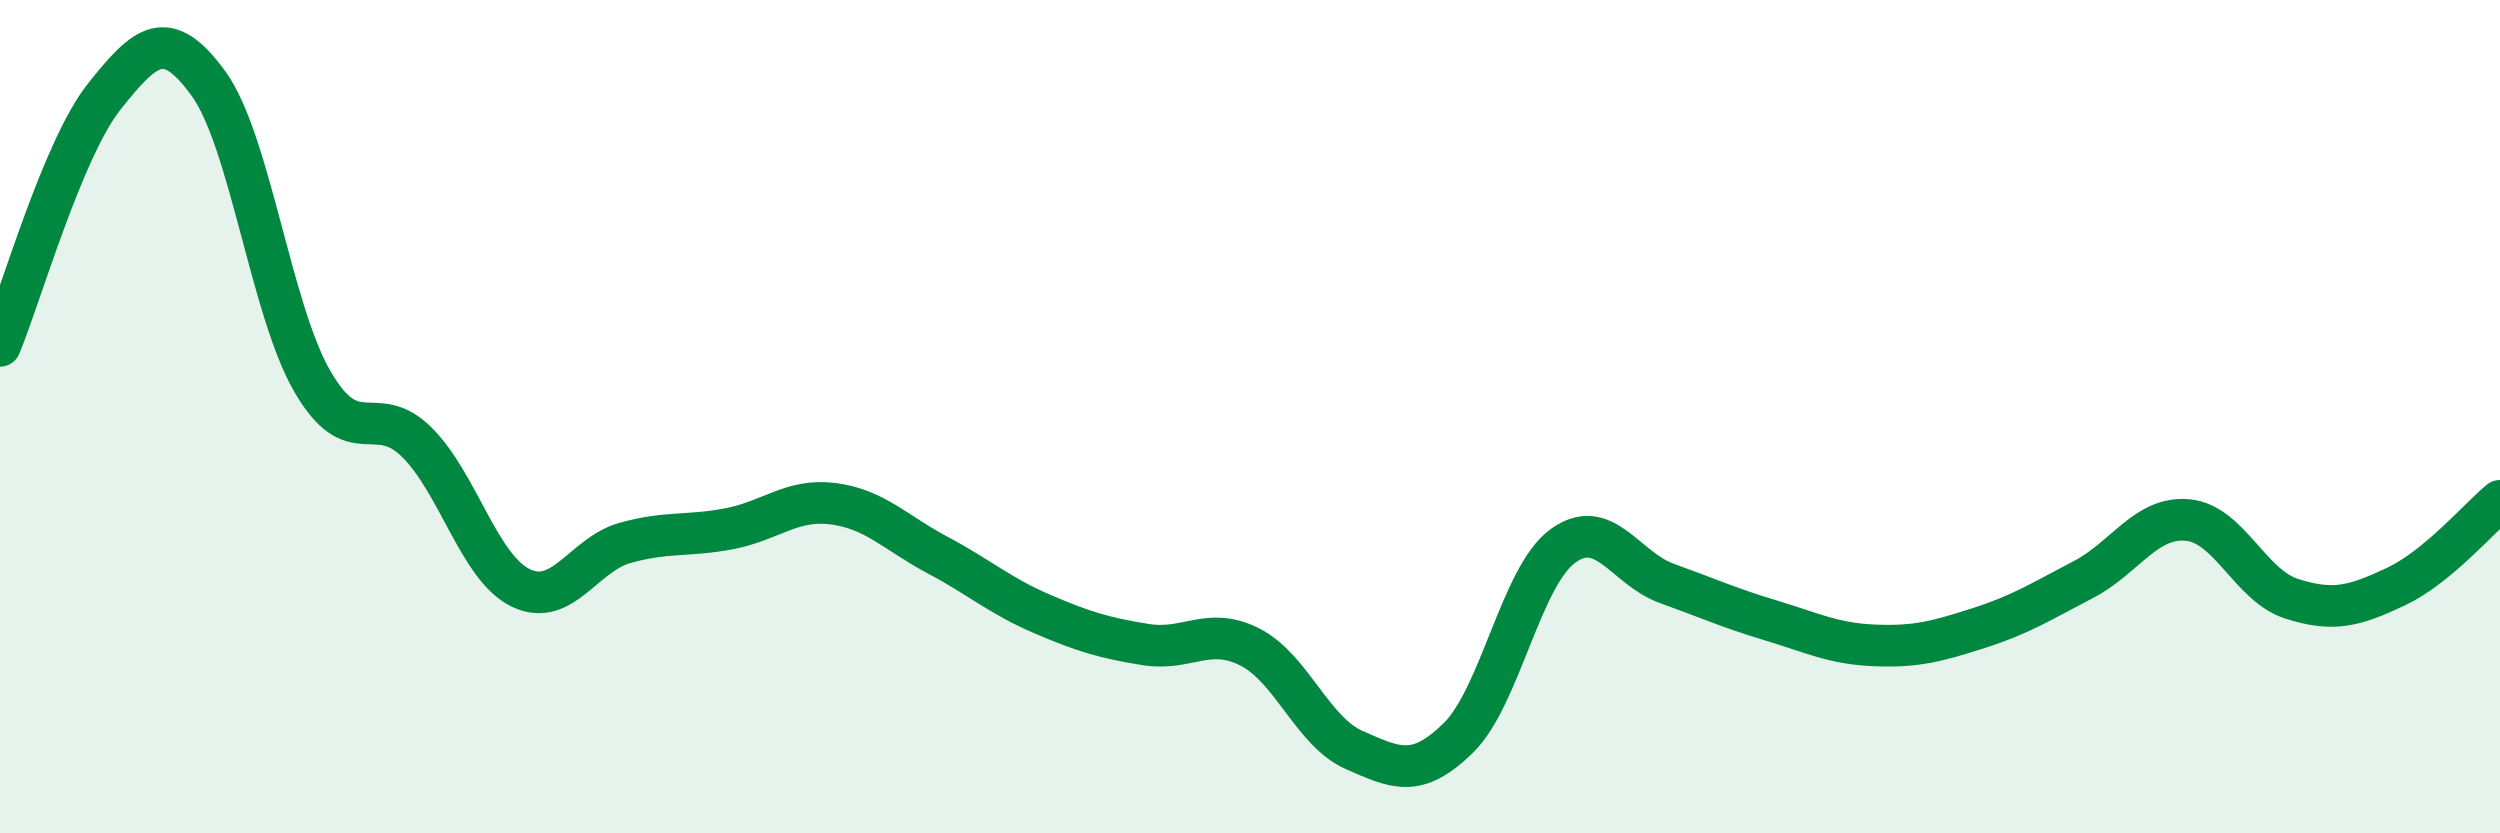
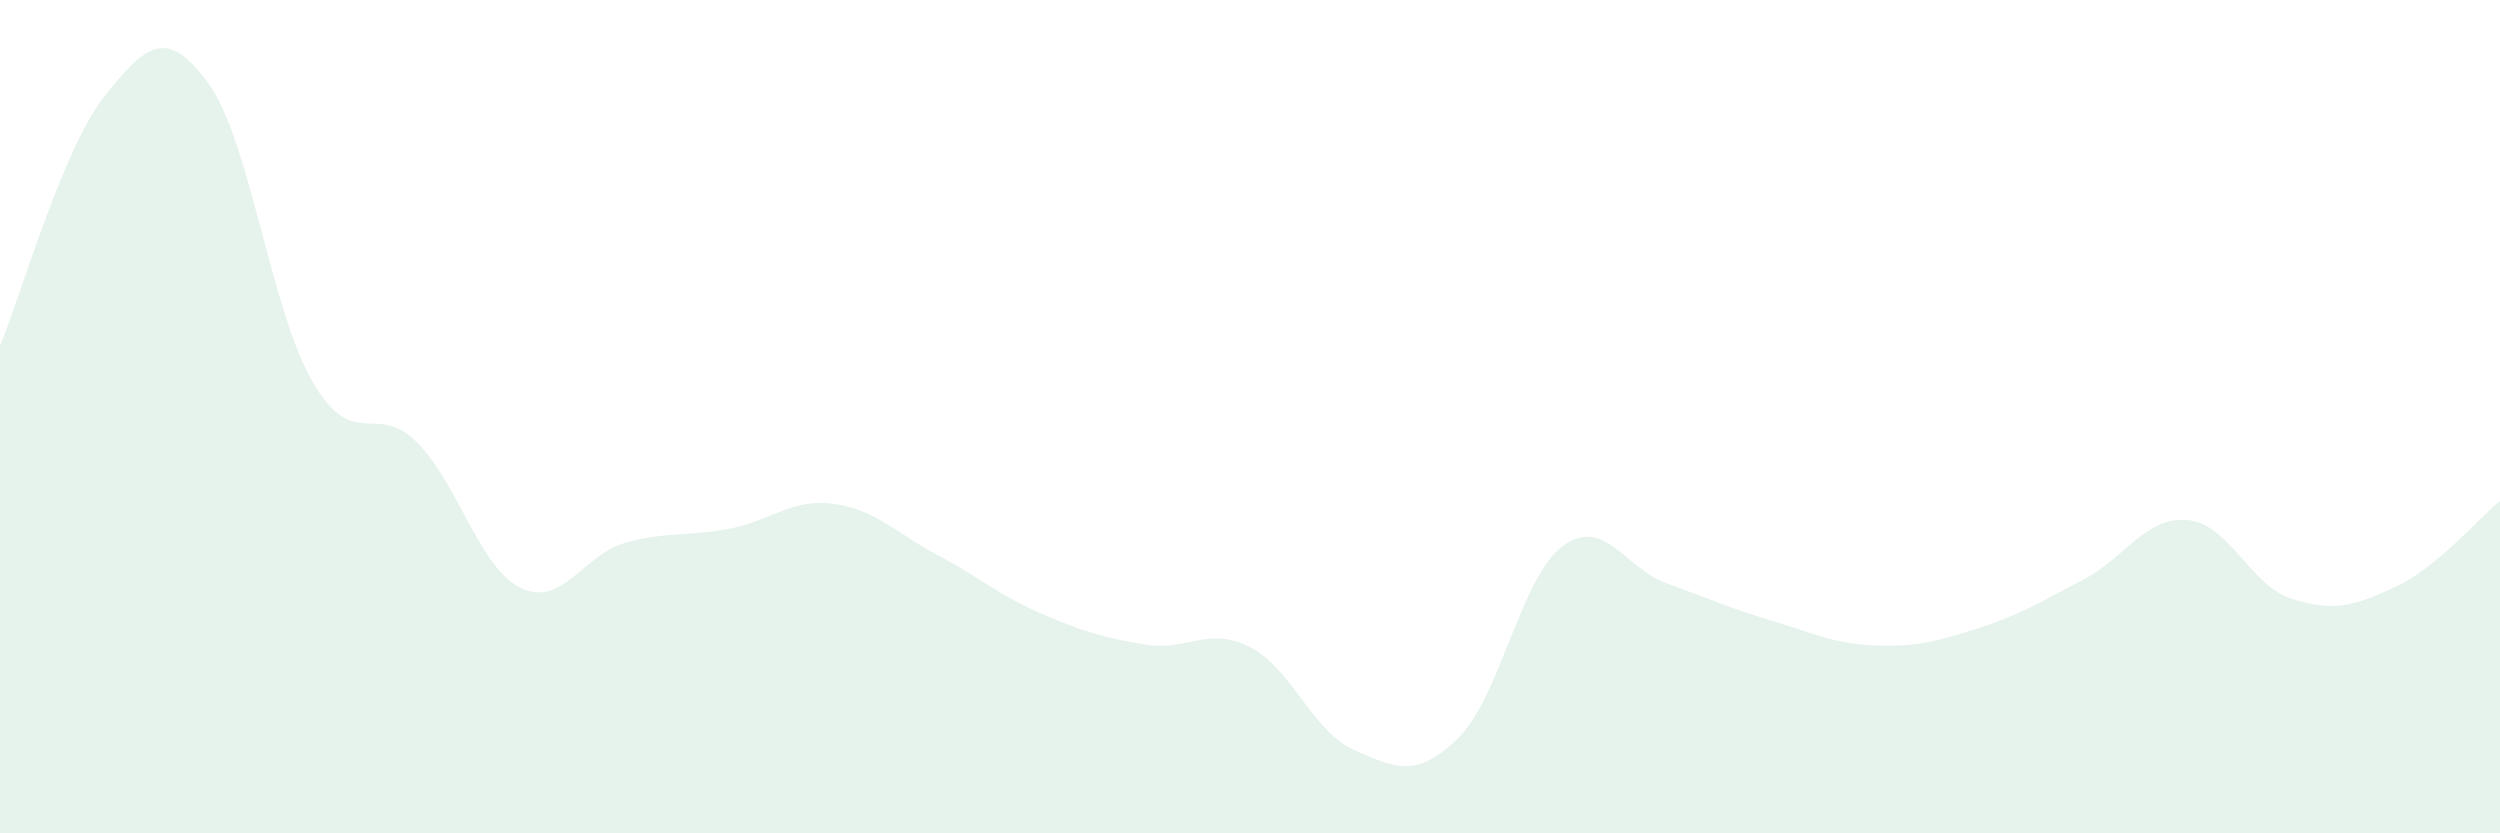
<svg xmlns="http://www.w3.org/2000/svg" width="60" height="20" viewBox="0 0 60 20">
  <path d="M 0,8.3 C 0.5,7.1 1.5,3.58 2.5,2.32 C 3.5,1.06 4,0.63 5,2 C 6,3.37 6.5,7.44 7.5,9.16 C 8.5,10.88 9,9.62 10,10.61 C 11,11.6 11.5,13.63 12.5,14.11 C 13.5,14.59 14,13.31 15,13.03 C 16,12.75 16.5,12.88 17.5,12.69 C 18.5,12.5 19,11.96 20,12.09 C 21,12.22 21.5,12.79 22.5,13.32 C 23.5,13.85 24,14.3 25,14.73 C 26,15.16 26.5,15.31 27.5,15.47 C 28.5,15.63 29,15.02 30,15.53 C 31,16.04 31.5,17.56 32.5,18 C 33.5,18.44 34,18.69 35,17.71 C 36,16.73 36.5,13.85 37.5,13.11 C 38.5,12.37 39,13.64 40,14 C 41,14.36 41.5,14.59 42.5,14.89 C 43.5,15.19 44,15.45 45,15.49 C 46,15.53 46.5,15.39 47.5,15.07 C 48.5,14.75 49,14.43 50,13.91 C 51,13.39 51.5,12.39 52.5,12.48 C 53.5,12.57 54,14.05 55,14.37 C 56,14.69 56.5,14.55 57.5,14.08 C 58.5,13.61 59.5,12.43 60,12.02L60 20L0 20Z" fill="#008740" opacity="0.1" stroke-linecap="round" stroke-linejoin="round" />
-   <path d="M 0,8.3 C 0.5,7.1 1.5,3.58 2.5,2.32 C 3.5,1.06 4,0.63 5,2 C 6,3.37 6.5,7.44 7.5,9.16 C 8.5,10.88 9,9.62 10,10.61 C 11,11.6 11.5,13.63 12.5,14.11 C 13.5,14.59 14,13.31 15,13.03 C 16,12.75 16.5,12.88 17.5,12.69 C 18.5,12.5 19,11.96 20,12.09 C 21,12.22 21.5,12.79 22.5,13.32 C 23.5,13.85 24,14.3 25,14.73 C 26,15.16 26.5,15.31 27.5,15.47 C 28.5,15.63 29,15.02 30,15.53 C 31,16.04 31.5,17.56 32.5,18 C 33.5,18.44 34,18.69 35,17.71 C 36,16.73 36.5,13.85 37.5,13.11 C 38.5,12.37 39,13.64 40,14 C 41,14.36 41.5,14.59 42.5,14.89 C 43.5,15.19 44,15.45 45,15.49 C 46,15.53 46.5,15.39 47.5,15.07 C 48.5,14.75 49,14.43 50,13.91 C 51,13.39 51.5,12.39 52.5,12.48 C 53.5,12.57 54,14.05 55,14.37 C 56,14.69 56.5,14.55 57.5,14.08 C 58.5,13.61 59.5,12.43 60,12.02" stroke="#008740" stroke-width="1" fill="none" stroke-linecap="round" stroke-linejoin="round" />
</svg>